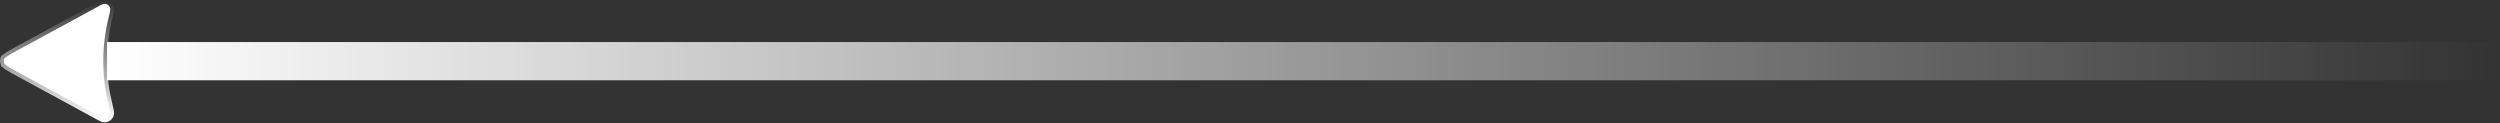
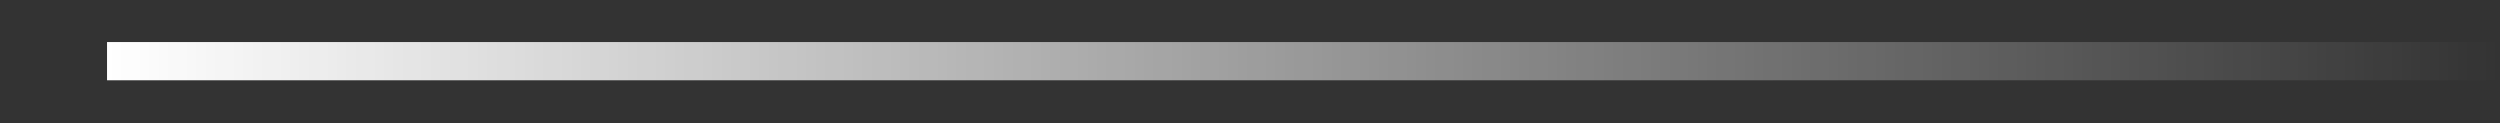
<svg xmlns="http://www.w3.org/2000/svg" width="528" height="26" viewBox="0 0 528 26" fill="none">
  <rect x="0" y="0" width="528" height="26" fill="#333333" stroke="none" />
  <path d="M22.605 12.918L527.999 12.918" stroke="url(#paint0_linear_3692_11)" stroke-width="8.073" />
-   <path d="M0.869 13.298C0.797 13.082 0.788 12.85 0.843 12.629L0.869 12.535L0.87 12.535C0.911 12.413 1.039 12.215 1.53 11.876C1.773 11.709 2.07 11.53 2.433 11.323L3.729 10.609L20.847 1.312L20.864 1.302L20.881 1.291C21.155 1.124 21.444 0.981 21.741 0.86C21.873 0.82 22.01 0.802 22.148 0.809L22.291 0.825C22.434 0.85 22.572 0.901 22.696 0.974L22.817 1.054C22.933 1.142 23.031 1.251 23.108 1.373L23.178 1.5C23.258 1.669 23.295 1.854 23.291 2.041C23.25 2.361 23.188 2.678 23.102 2.989L23.098 3.006L23.094 3.024L22.721 4.672L22.481 5.801L22.48 5.805L22.322 6.687C21.633 10.811 21.633 15.022 22.322 19.147L22.48 20.029C22.616 20.741 22.779 21.452 23.094 22.816L23.098 22.832L23.102 22.85C23.188 23.16 23.251 23.476 23.291 23.795C23.294 23.933 23.274 24.07 23.23 24.2L23.177 24.335C23.115 24.466 23.029 24.585 22.926 24.686L22.815 24.78C22.7 24.869 22.569 24.935 22.431 24.977L22.29 25.01C22.108 25.042 21.921 25.031 21.744 24.98C21.445 24.855 21.155 24.708 20.878 24.54L20.862 24.53L20.847 24.522L3.729 15.225C2.717 14.675 2.016 14.292 1.53 13.957C1.162 13.704 0.997 13.529 0.921 13.405L0.87 13.298L0.869 13.298Z" fill="white" stroke="url(#paint1_linear_3692_11)" stroke-width="1.615" />
  <defs>
    <linearGradient id="paint0_linear_3692_11" x1="22.605" y1="13.418" x2="527.999" y2="13.418" gradientUnits="userSpaceOnUse">
      <stop stop-color="white" />
      <stop offset="1" stop-color="white" stop-opacity="0" />
    </linearGradient>
    <linearGradient id="paint1_linear_3692_11" x1="12.05" y1="25.835" x2="12.05" y2="0" gradientUnits="userSpaceOnUse">
      <stop stop-color="white" />
      <stop offset="1" stop-color="white" stop-opacity="0" />
    </linearGradient>
  </defs>
</svg>